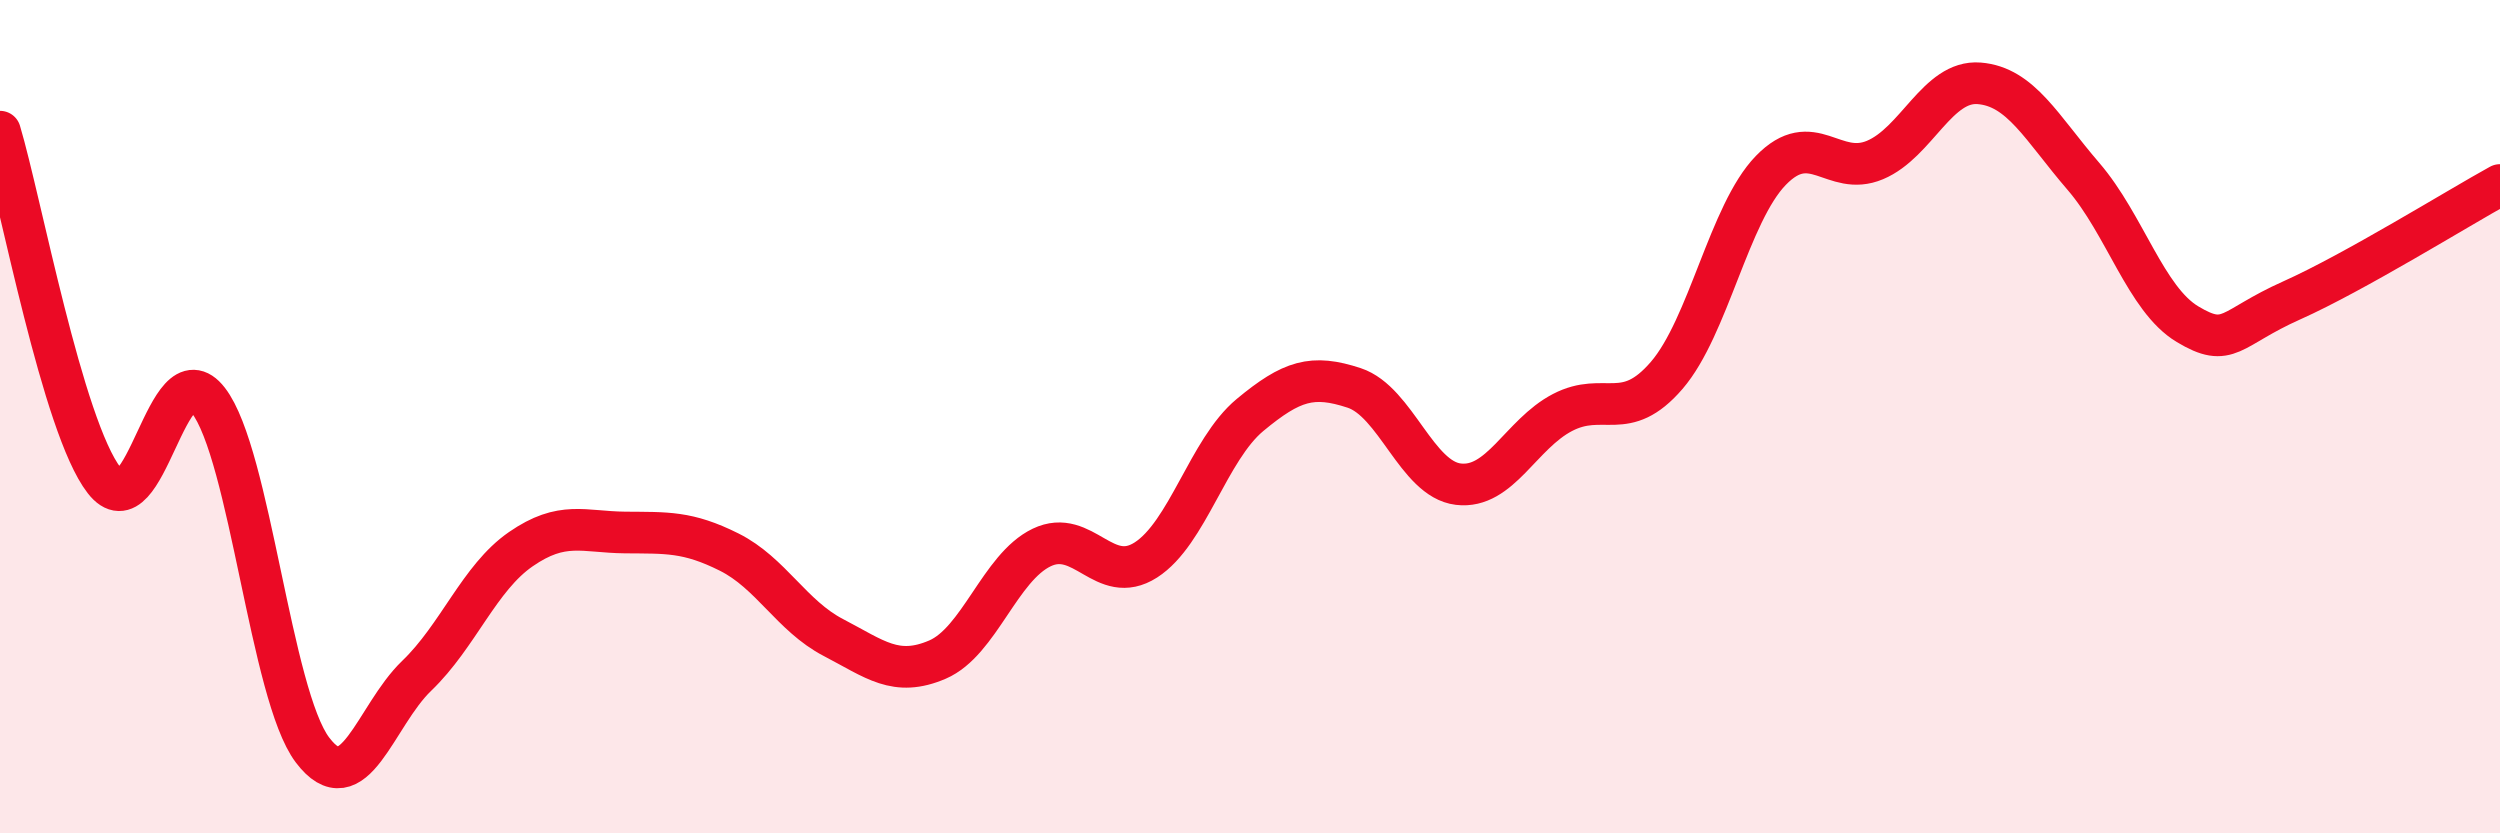
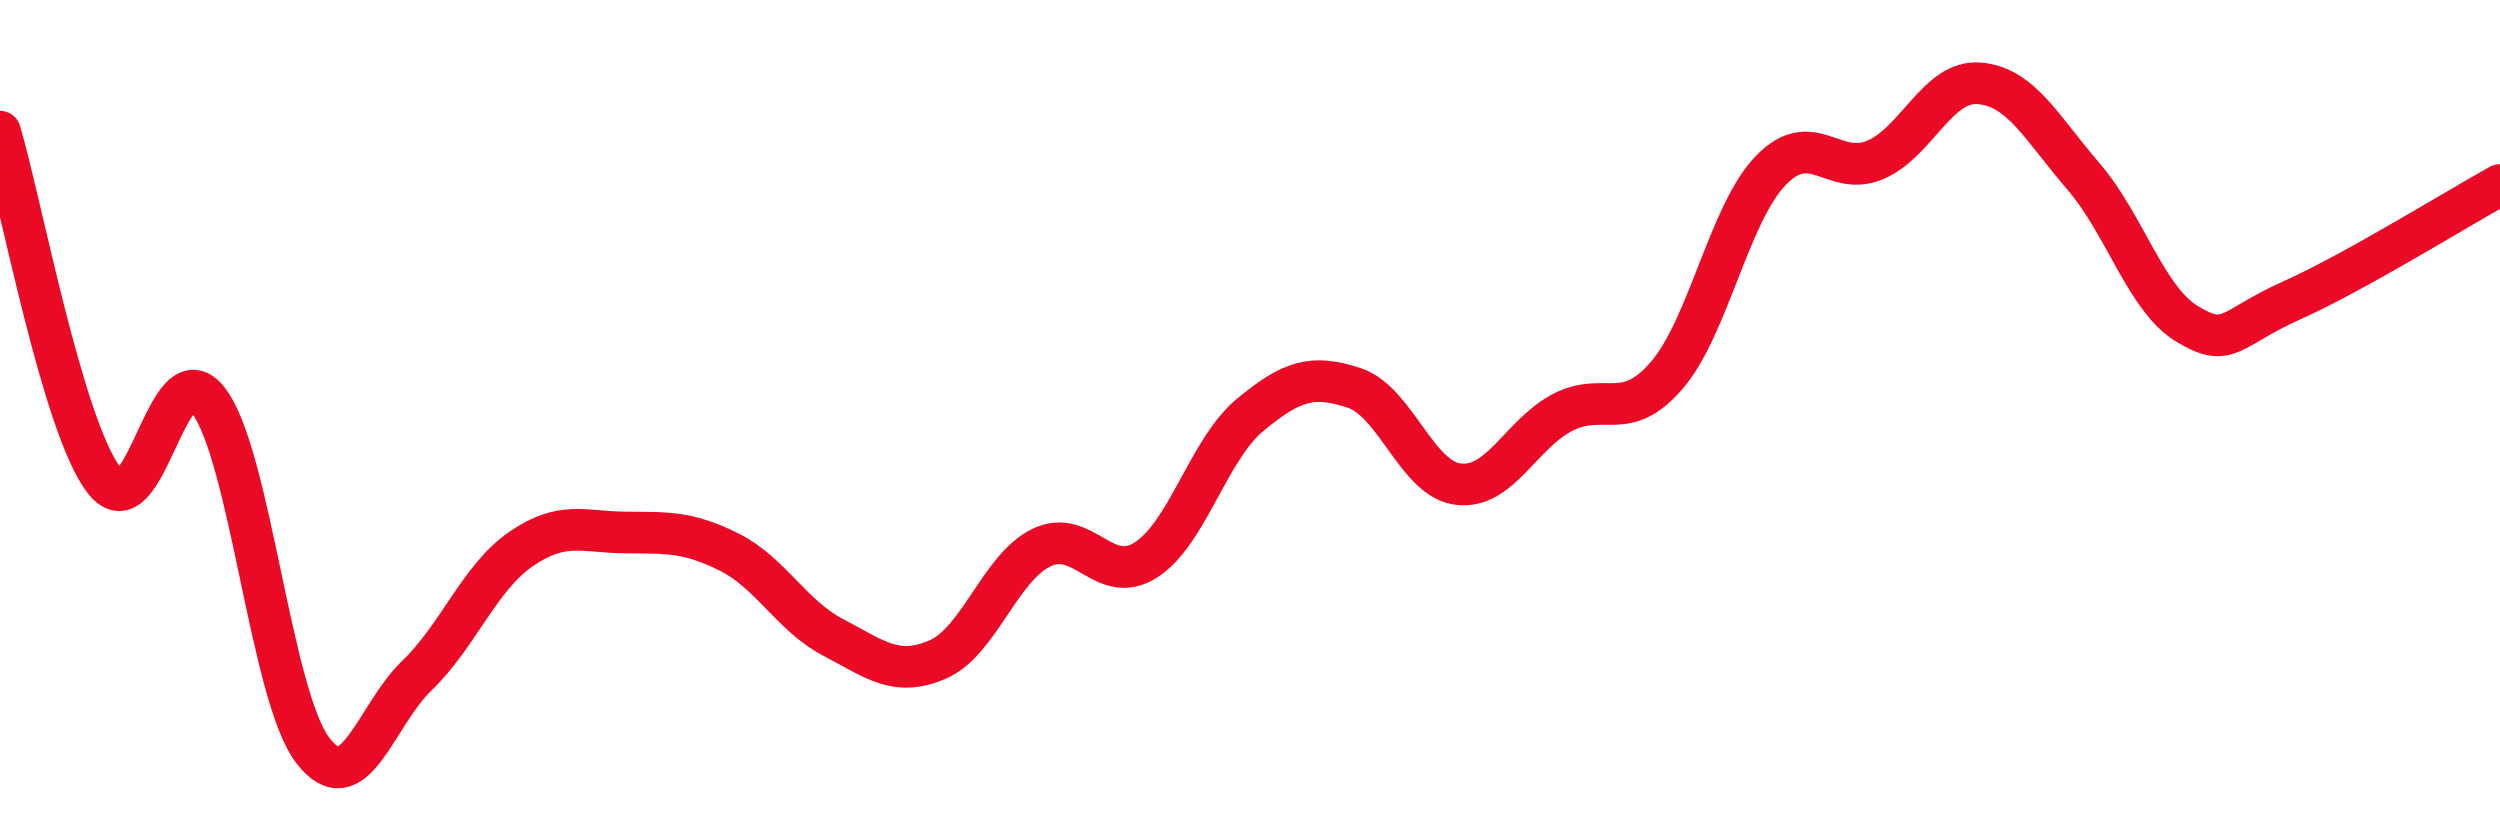
<svg xmlns="http://www.w3.org/2000/svg" width="60" height="20" viewBox="0 0 60 20">
-   <path d="M 0,3.16 C 0.5,4.83 1.5,10.24 2.5,11.53 C 3.5,12.82 4,8.32 5,9.61 C 6,10.9 6.5,16.68 7.5,18 C 8.5,19.32 9,17.18 10,16.22 C 11,15.26 11.5,13.87 12.5,13.18 C 13.5,12.49 14,12.77 15,12.78 C 16,12.79 16.5,12.75 17.5,13.25 C 18.5,13.75 19,14.78 20,15.3 C 21,15.82 21.5,16.26 22.5,15.83 C 23.5,15.4 24,13.62 25,13.14 C 26,12.66 26.5,14.08 27.5,13.44 C 28.5,12.8 29,10.79 30,9.96 C 31,9.13 31.5,8.98 32.5,9.31 C 33.5,9.64 34,11.5 35,11.62 C 36,11.74 36.5,10.42 37.5,9.9 C 38.5,9.38 39,10.17 40,9.01 C 41,7.85 41.5,5.12 42.5,4.09 C 43.5,3.06 44,4.26 45,3.84 C 46,3.42 46.5,1.92 47.5,2 C 48.5,2.08 49,3.07 50,4.23 C 51,5.39 51.5,7.18 52.5,7.78 C 53.5,8.38 53.5,7.88 55,7.21 C 56.5,6.54 59,4.99 60,4.44L60 20L0 20Z" fill="#EB0A25" opacity="0.1" stroke-linecap="round" stroke-linejoin="round" />
  <path d="M 0,3.16 C 0.5,4.83 1.5,10.24 2.5,11.53 C 3.5,12.82 4,8.32 5,9.61 C 6,10.9 6.5,16.68 7.5,18 C 8.5,19.32 9,17.18 10,16.22 C 11,15.26 11.5,13.87 12.5,13.18 C 13.5,12.49 14,12.77 15,12.78 C 16,12.79 16.5,12.75 17.5,13.25 C 18.5,13.75 19,14.78 20,15.3 C 21,15.82 21.5,16.26 22.5,15.83 C 23.5,15.4 24,13.62 25,13.14 C 26,12.66 26.5,14.08 27.5,13.44 C 28.5,12.8 29,10.79 30,9.96 C 31,9.13 31.5,8.98 32.5,9.31 C 33.5,9.64 34,11.5 35,11.62 C 36,11.74 36.5,10.42 37.5,9.9 C 38.5,9.38 39,10.17 40,9.01 C 41,7.85 41.5,5.12 42.5,4.09 C 43.5,3.06 44,4.26 45,3.84 C 46,3.42 46.5,1.92 47.5,2 C 48.5,2.08 49,3.07 50,4.23 C 51,5.39 51.5,7.18 52.5,7.78 C 53.5,8.38 53.5,7.88 55,7.21 C 56.5,6.54 59,4.99 60,4.44" stroke="#EB0A25" stroke-width="1" fill="none" stroke-linecap="round" stroke-linejoin="round" />
</svg>